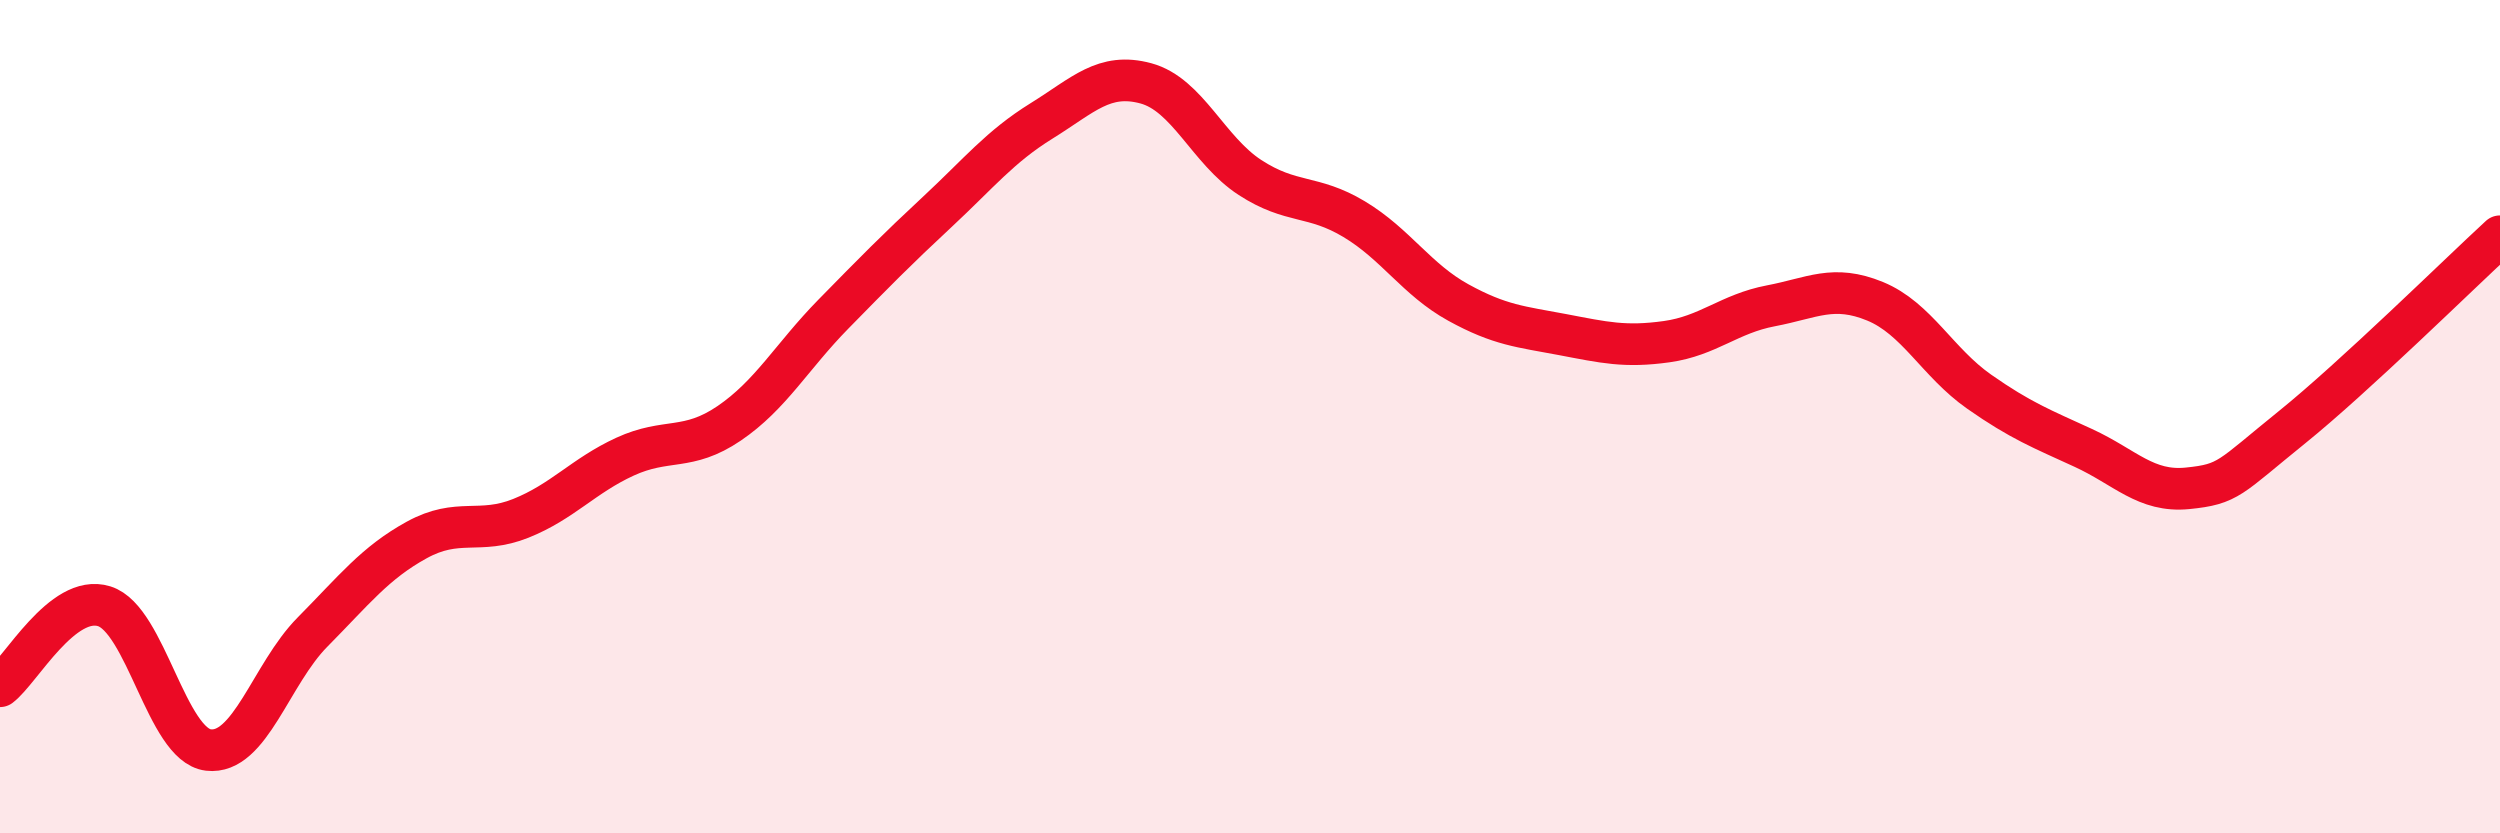
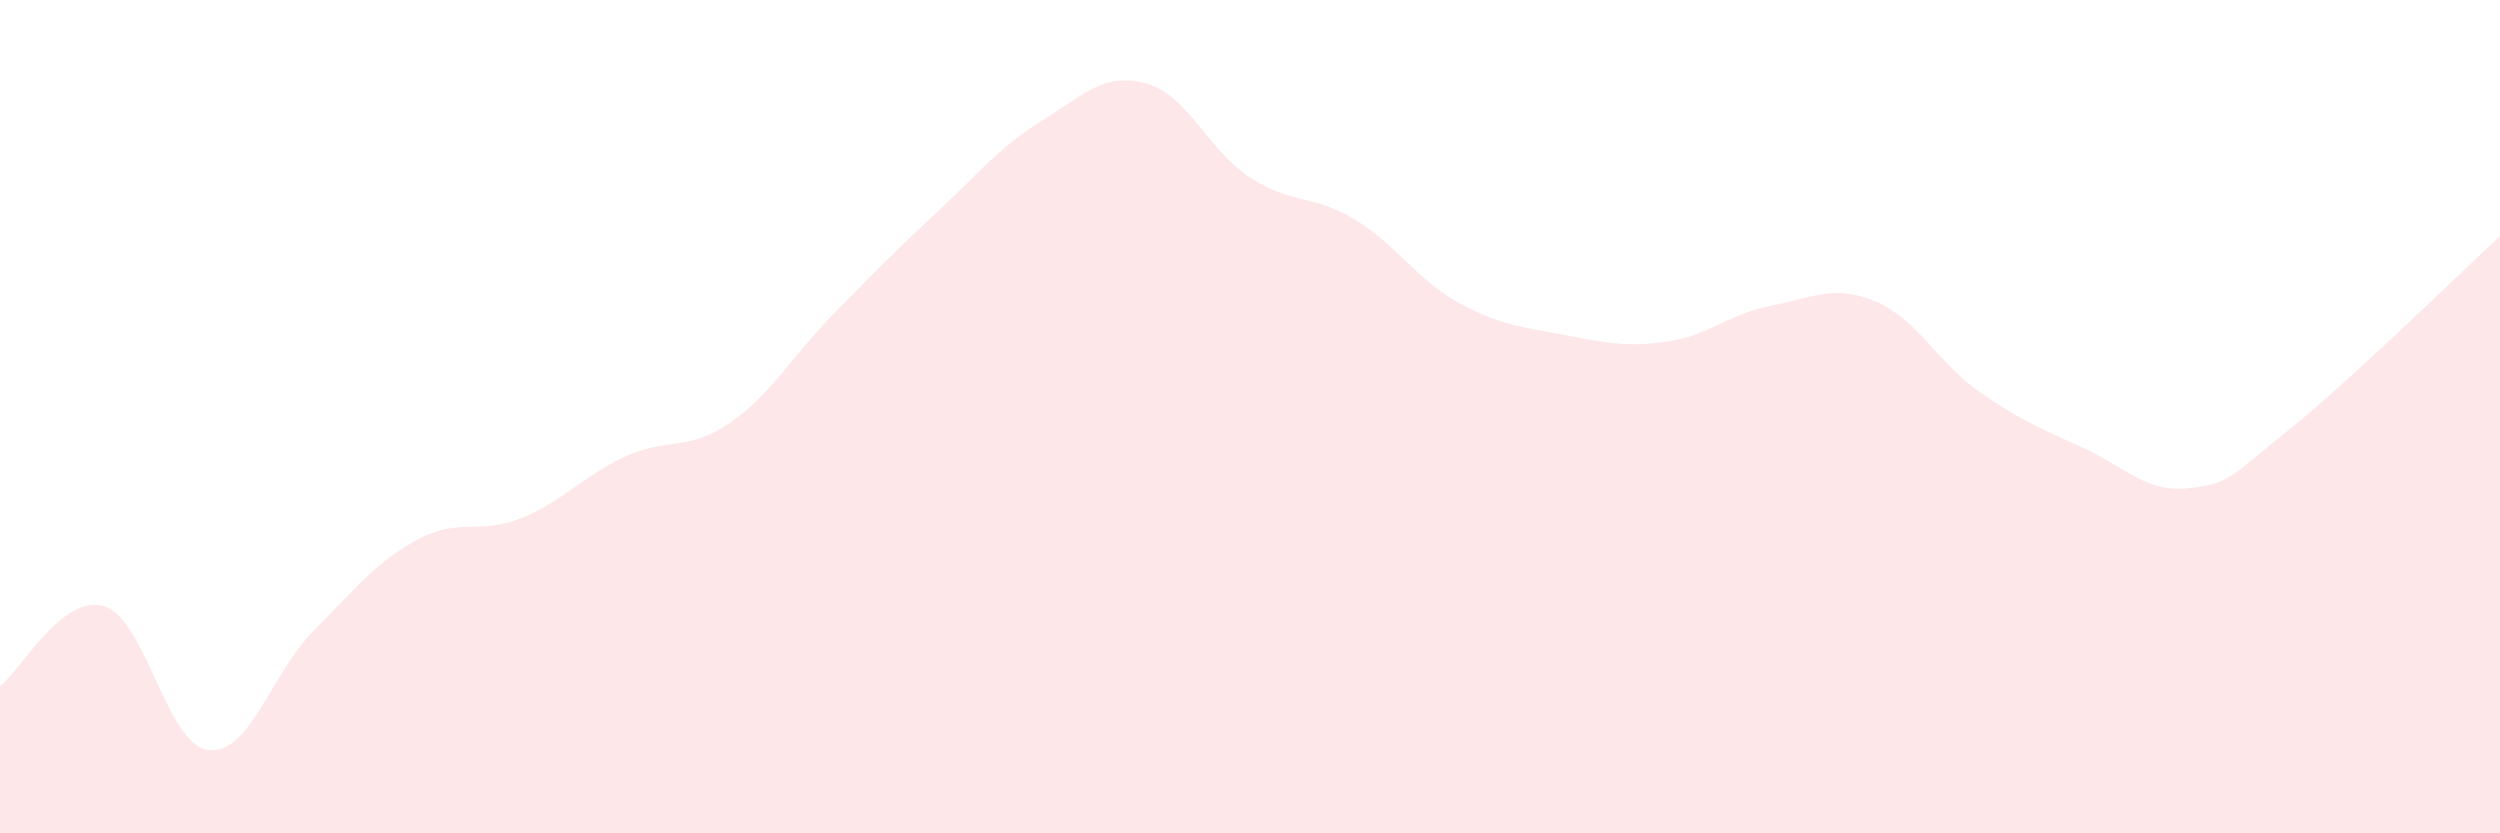
<svg xmlns="http://www.w3.org/2000/svg" width="60" height="20" viewBox="0 0 60 20">
  <path d="M 0,16.47 C 0.5,16.09 1.5,14.24 2.5,14.55 C 3.5,14.86 4,17.88 5,18 C 6,18.12 6.5,16.18 7.5,15.17 C 8.5,14.16 9,13.51 10,12.96 C 11,12.41 11.5,12.84 12.5,12.44 C 13.5,12.04 14,11.42 15,10.96 C 16,10.5 16.5,10.84 17.5,10.16 C 18.5,9.48 19,8.56 20,7.54 C 21,6.52 21.5,6.01 22.5,5.08 C 23.5,4.15 24,3.52 25,2.9 C 26,2.28 26.5,1.73 27.5,2 C 28.5,2.27 29,3.61 30,4.26 C 31,4.91 31.5,4.66 32.5,5.26 C 33.5,5.86 34,6.71 35,7.26 C 36,7.81 36.5,7.84 37.5,8.03 C 38.5,8.22 39,8.34 40,8.2 C 41,8.06 41.5,7.53 42.5,7.34 C 43.5,7.15 44,6.82 45,7.23 C 46,7.64 46.5,8.7 47.5,9.4 C 48.5,10.1 49,10.29 50,10.75 C 51,11.21 51.5,11.82 52.5,11.72 C 53.5,11.62 53.5,11.47 55,10.26 C 56.5,9.05 59,6.59 60,5.67L60 20L0 20Z" fill="#EB0A25" opacity="0.1" stroke-linecap="round" stroke-linejoin="round" />
-   <path d="M 0,16.47 C 0.5,16.09 1.5,14.24 2.5,14.55 C 3.5,14.86 4,17.88 5,18 C 6,18.12 6.5,16.18 7.5,15.17 C 8.5,14.16 9,13.51 10,12.96 C 11,12.41 11.5,12.84 12.5,12.44 C 13.5,12.04 14,11.42 15,10.96 C 16,10.5 16.5,10.84 17.5,10.16 C 18.5,9.48 19,8.56 20,7.54 C 21,6.52 21.5,6.01 22.5,5.08 C 23.5,4.15 24,3.52 25,2.9 C 26,2.28 26.5,1.73 27.5,2 C 28.5,2.27 29,3.61 30,4.26 C 31,4.91 31.5,4.66 32.5,5.26 C 33.5,5.86 34,6.71 35,7.26 C 36,7.81 36.5,7.84 37.5,8.03 C 38.5,8.22 39,8.34 40,8.2 C 41,8.06 41.5,7.53 42.5,7.34 C 43.5,7.15 44,6.82 45,7.23 C 46,7.64 46.5,8.7 47.5,9.4 C 48.5,10.1 49,10.29 50,10.75 C 51,11.21 51.5,11.82 52.5,11.72 C 53.5,11.62 53.5,11.47 55,10.26 C 56.5,9.05 59,6.59 60,5.67" stroke="#EB0A25" stroke-width="1" fill="none" stroke-linecap="round" stroke-linejoin="round" />
</svg>